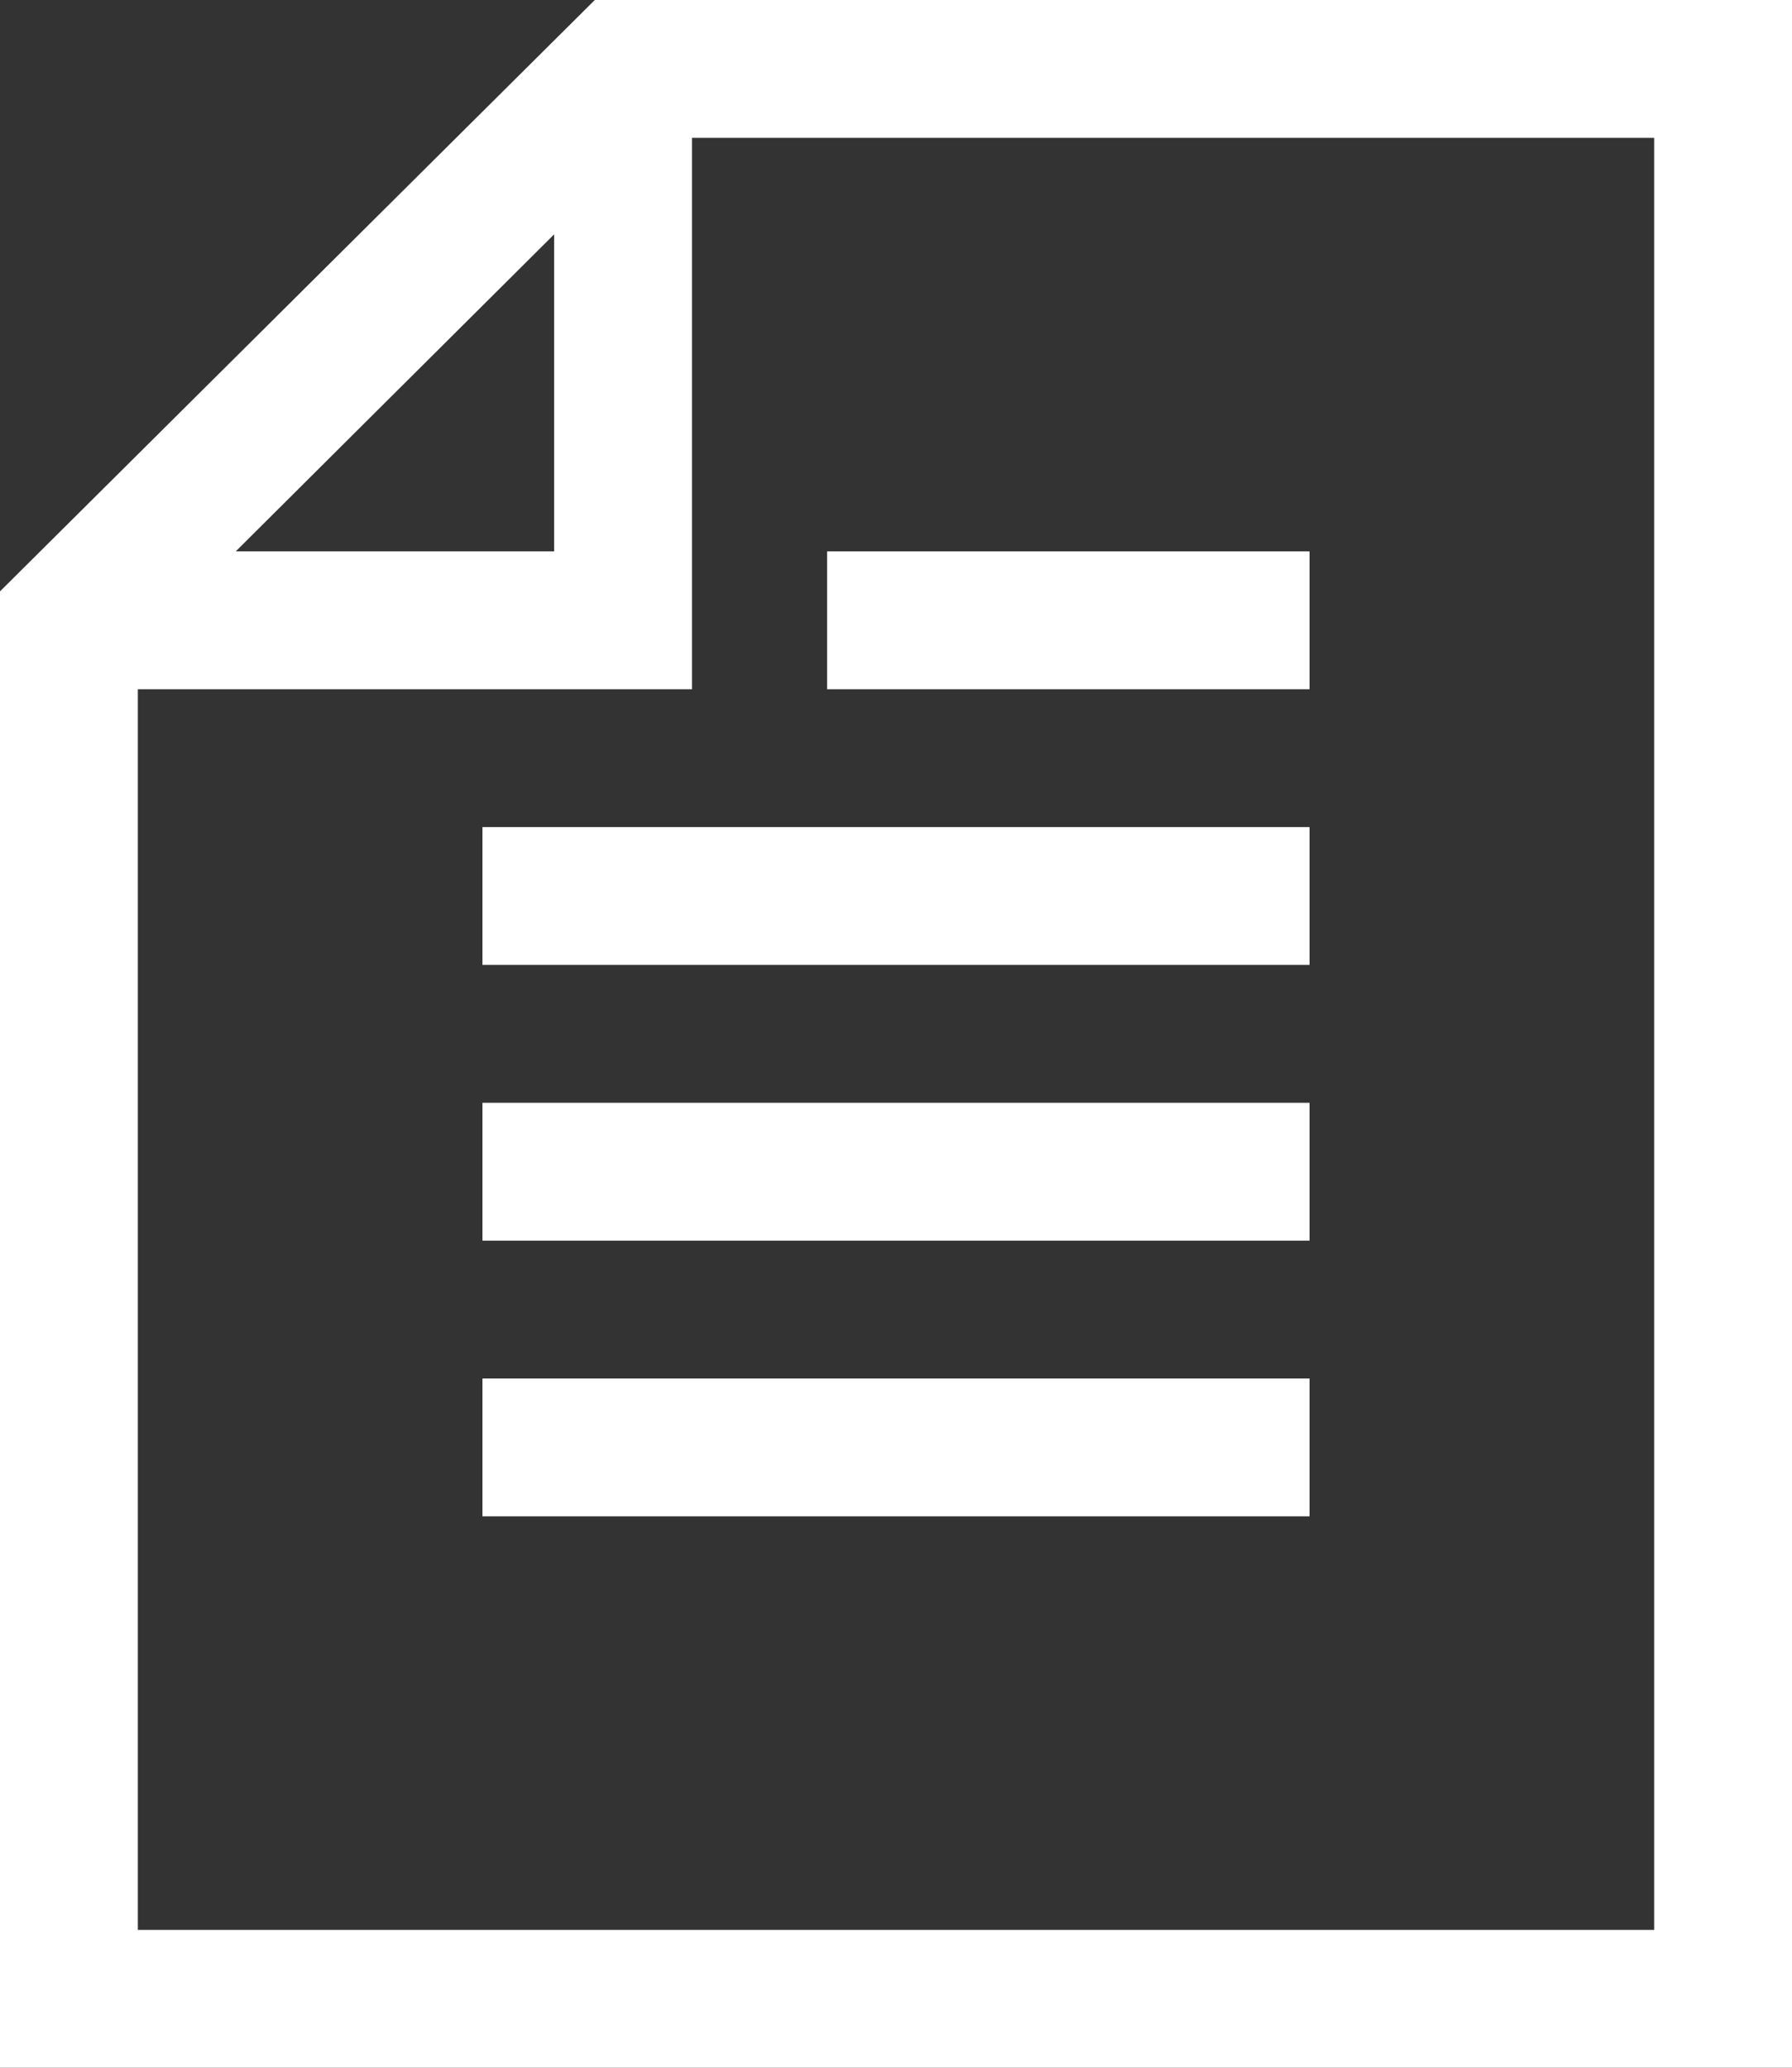
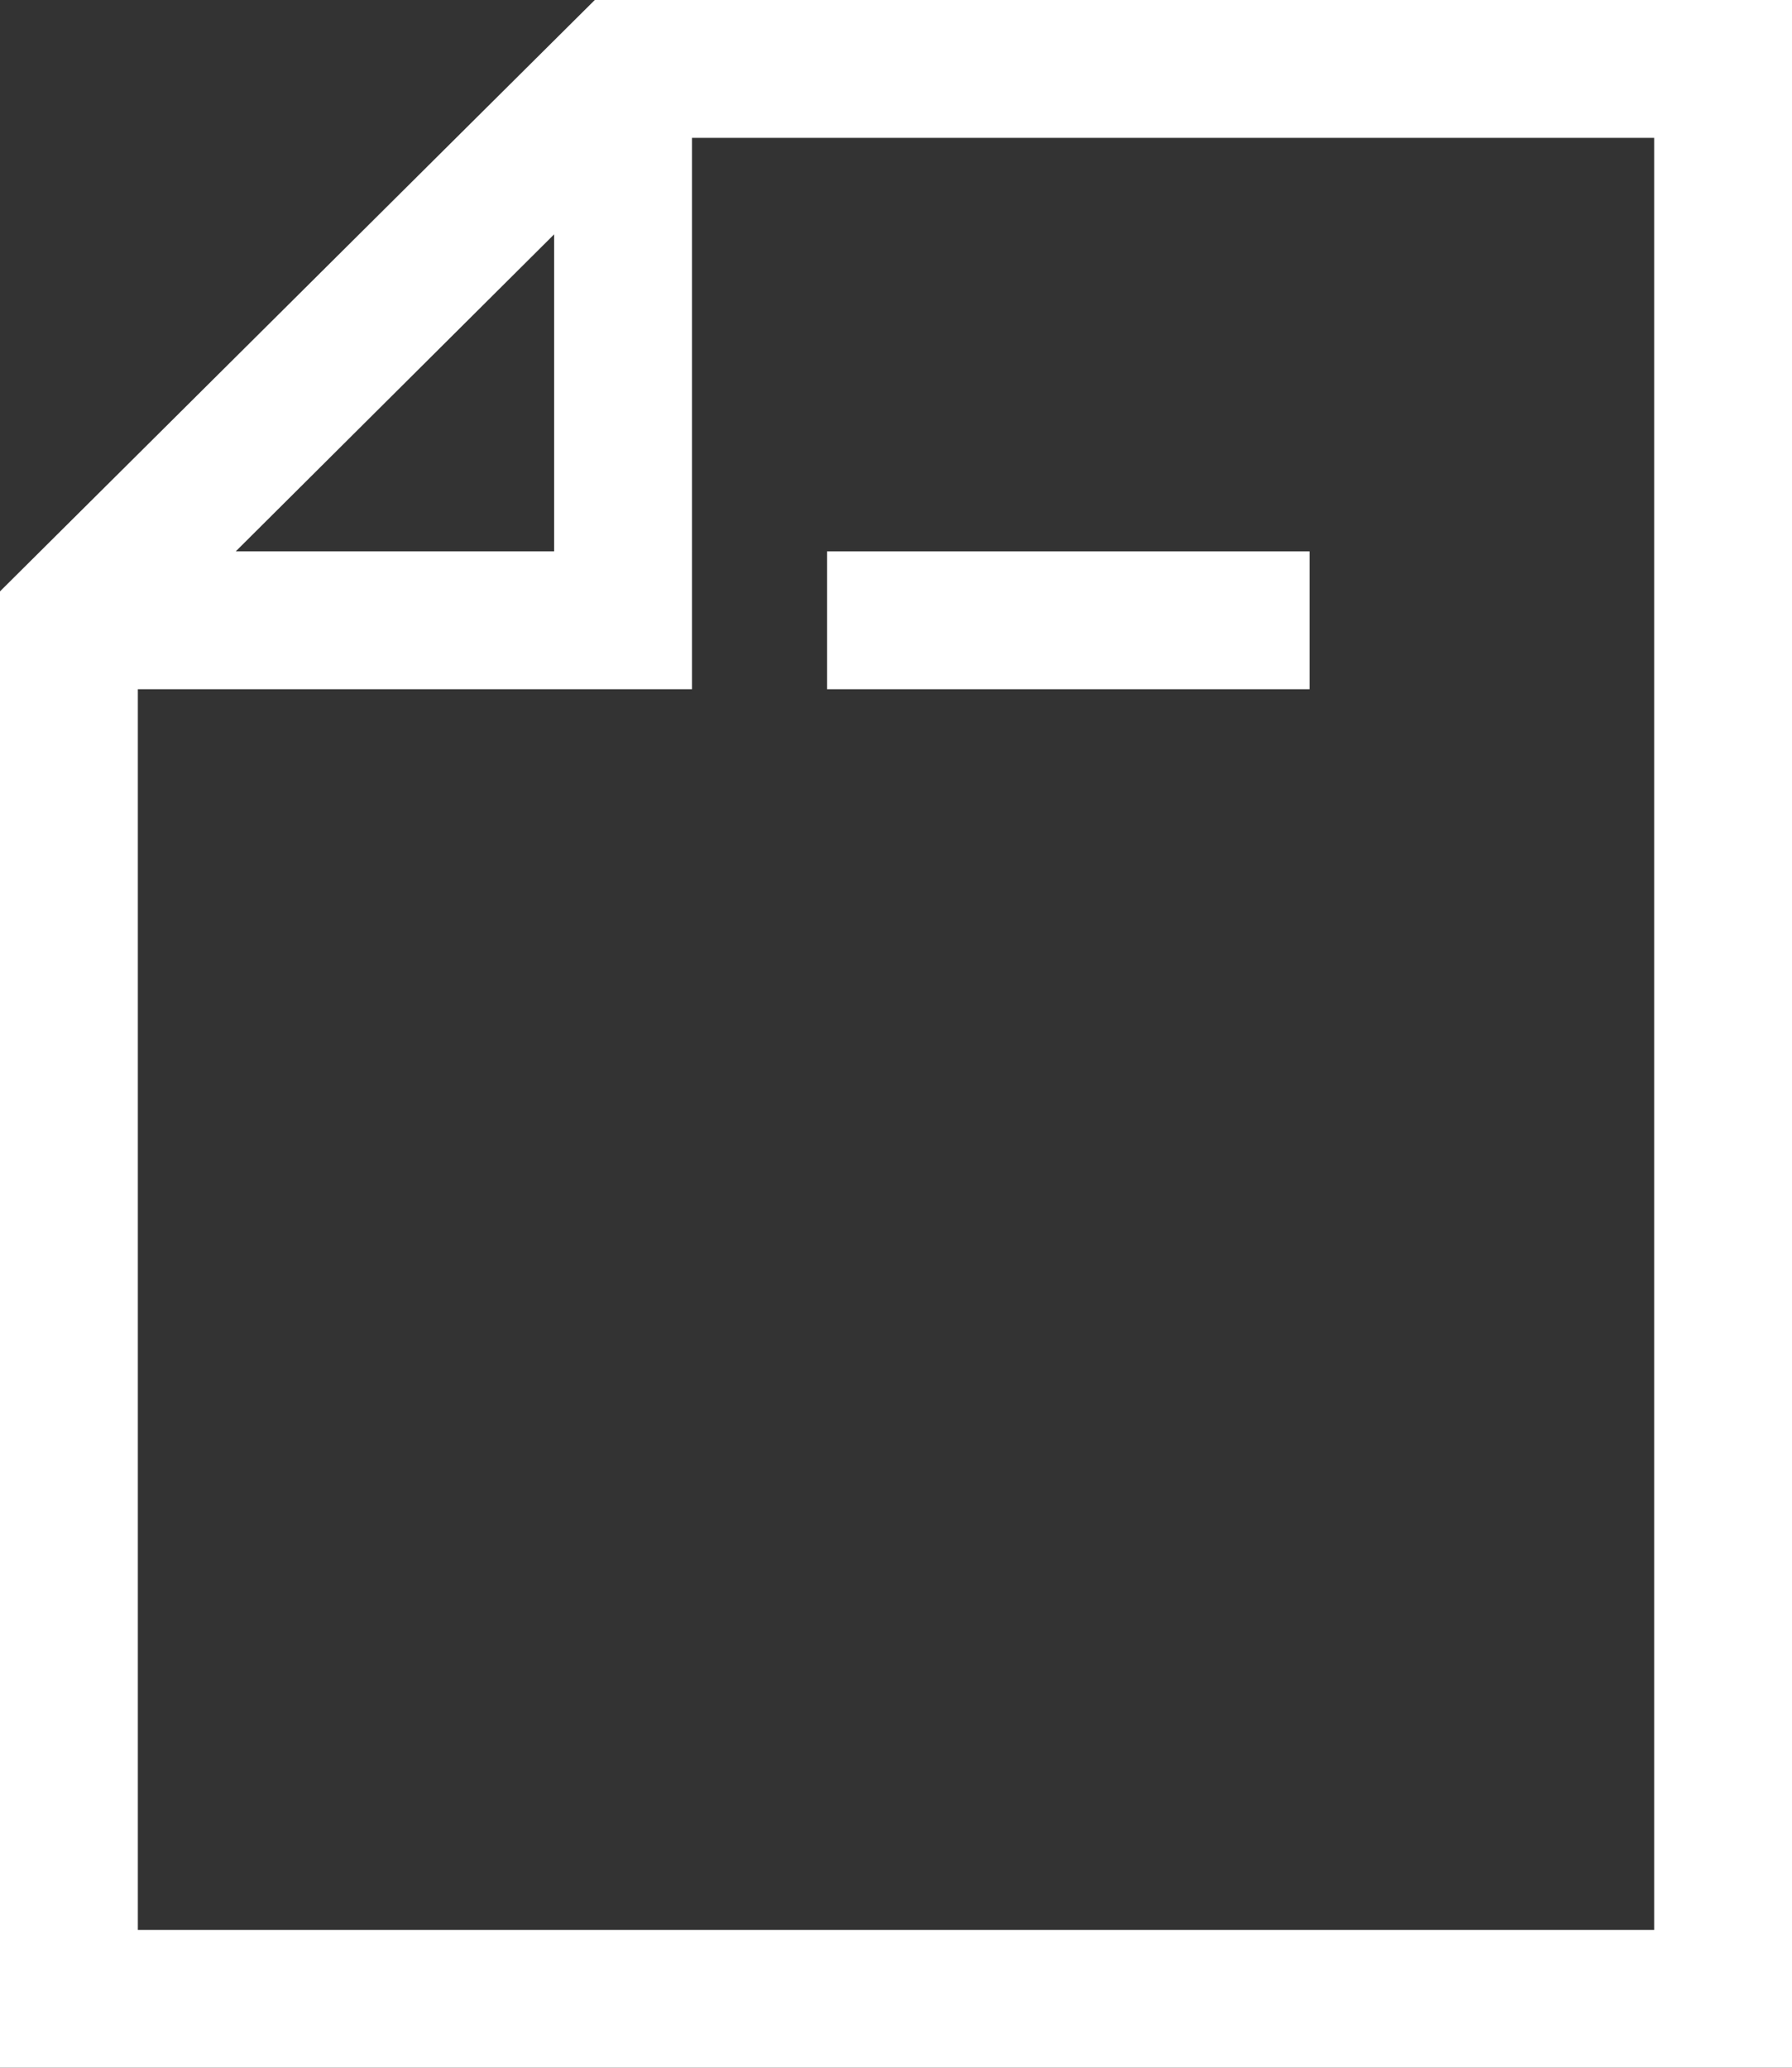
<svg xmlns="http://www.w3.org/2000/svg" viewBox="0 0 26 30">
  <rect x="0" y="0" width="26" height="30" fill="#333333" stroke="none" />
  <defs>
    <style>
      .fill-icon {
        fill: #FFFFFF;
      }
    </style>
  </defs>
  <path class="fill-icon" d="M26,30V0S8.63,0,8.63,0L0,8.58v21.42s26,0,26,0ZM24,28H2s0-18,0-18h8.04V2s13.96,0,13.96,0v26ZM3.42,8l4.62-4.6v4.6s-4.62,0-4.62,0Z" />
-   <rect class="fill-icon" x="7" y="20" width="12" height="2" />
-   <rect class="fill-icon" x="7" y="16" width="12" height="2" />
-   <rect class="fill-icon" x="7" y="12" width="12" height="2" />
  <rect class="fill-icon" x="12" y="8" width="7" height="2" />
</svg>